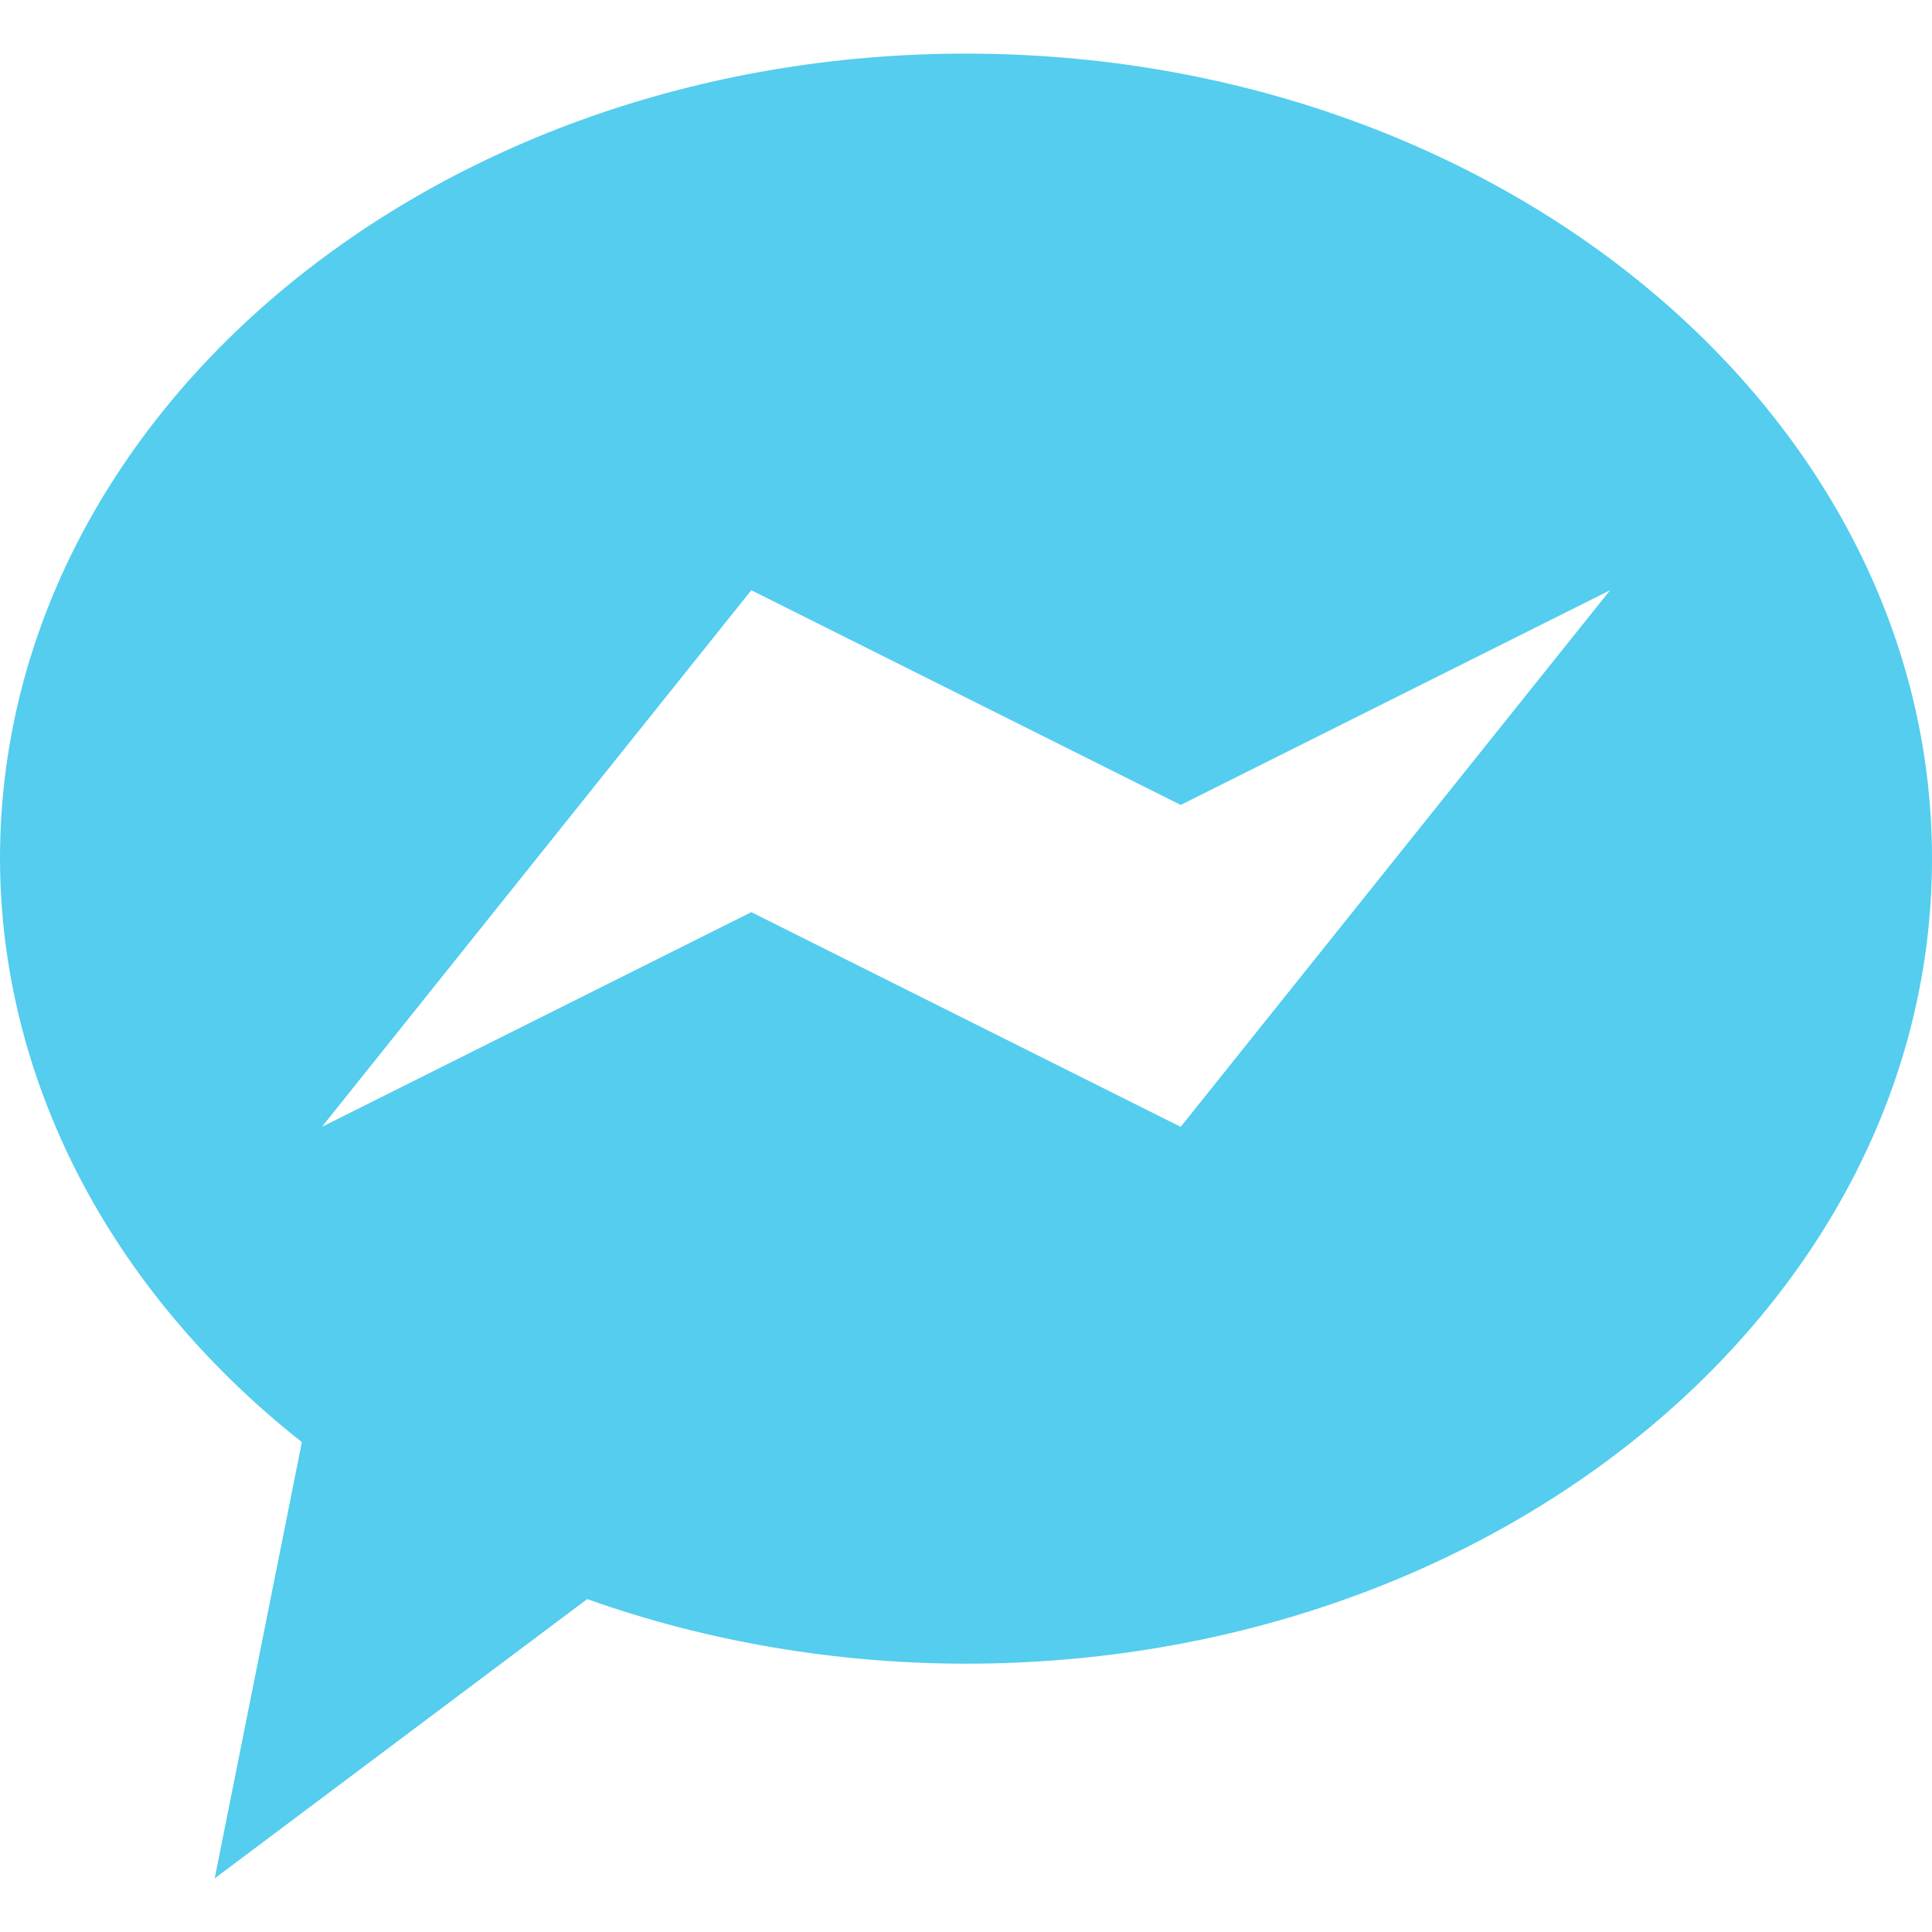
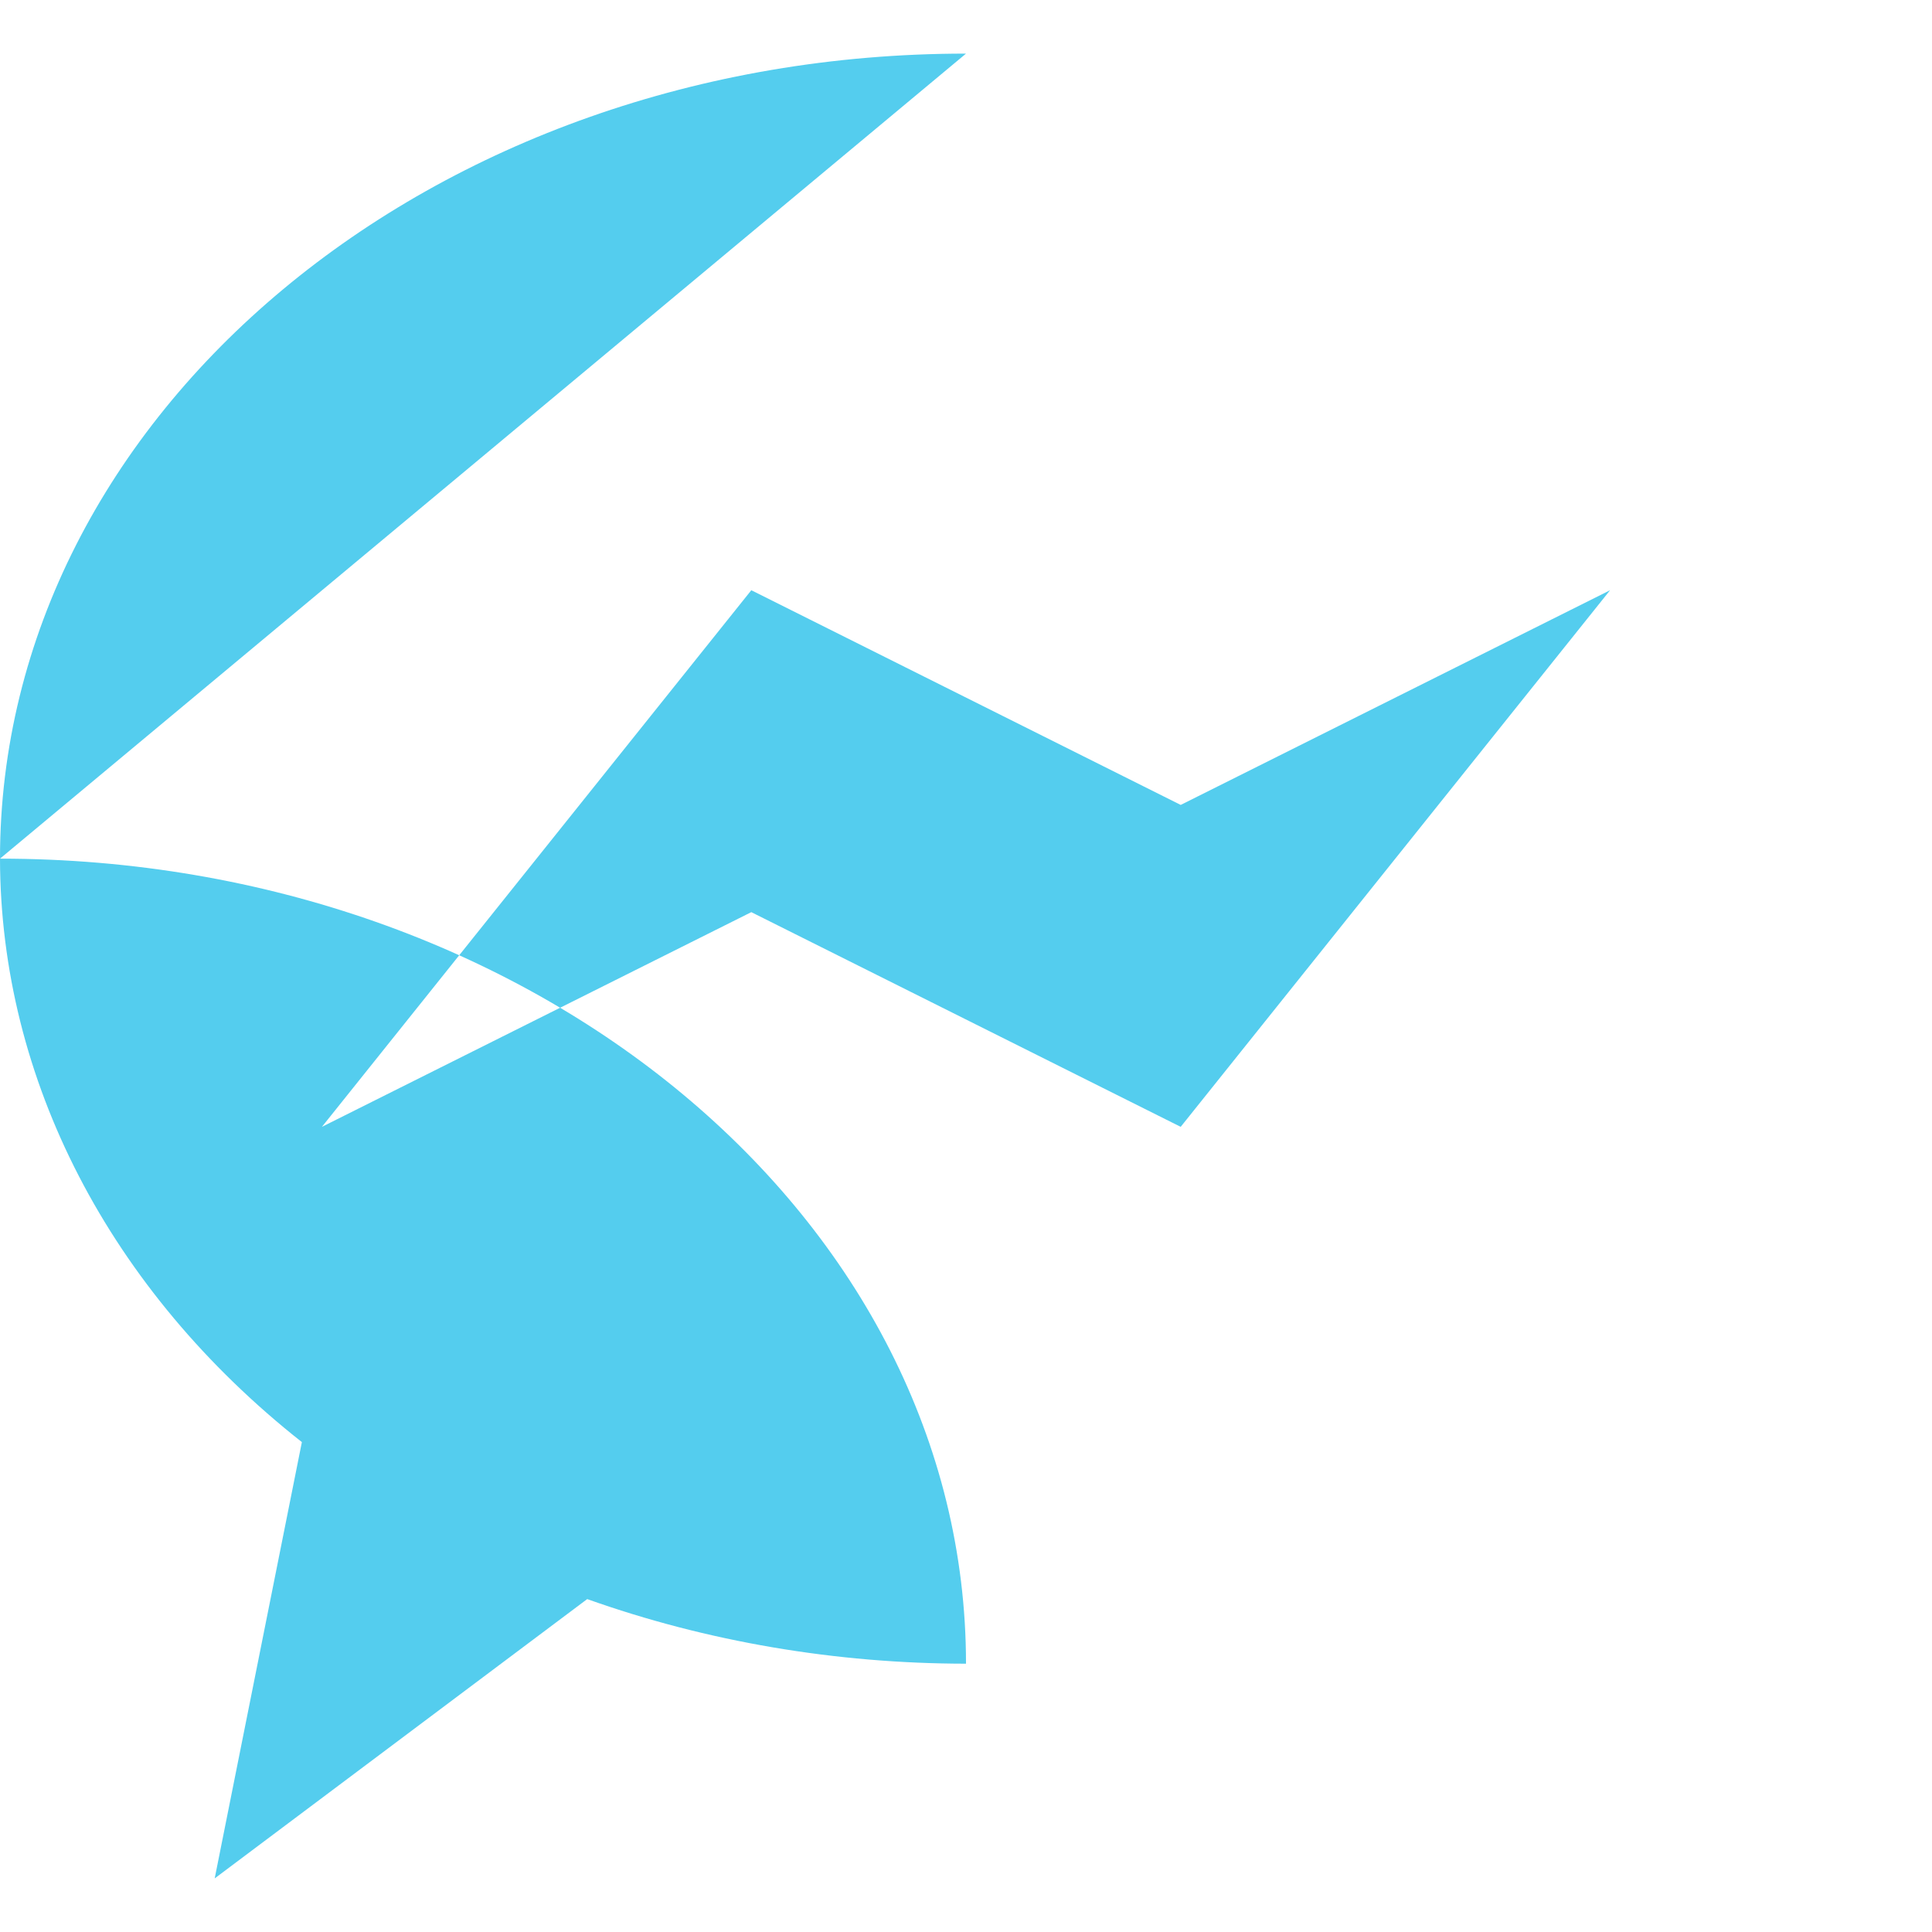
<svg xmlns="http://www.w3.org/2000/svg" viewBox="0 0 16 16">
-   <path d="m 8 0.444 c -4.418 0 -8 2.985 -8 6.667 0.003 1.828 0.907 3.575 2.5 4.832 l -0.722 3.613 3.085 -2.313 c 0.992 0.353 2.059 0.534 3.137 0.535 c 4.418 0 8 -2.985 8 -6.667 c 0 -3.682 -3.582 -6.667 -8 -6.667 z m -1.778 4.444 3.556 1.778 3.556 -1.778 -3.556 4.444 -3.556 -1.778 -3.556 1.778 z" style="fill:#54cdee;opacity:1;fill-opacity:1;stroke:none;fill-rule:nonzero" />
+   <path d="m 8 0.444 c -4.418 0 -8 2.985 -8 6.667 0.003 1.828 0.907 3.575 2.5 4.832 l -0.722 3.613 3.085 -2.313 c 0.992 0.353 2.059 0.534 3.137 0.535 c 0 -3.682 -3.582 -6.667 -8 -6.667 z m -1.778 4.444 3.556 1.778 3.556 -1.778 -3.556 4.444 -3.556 -1.778 -3.556 1.778 z" style="fill:#54cdee;opacity:1;fill-opacity:1;stroke:none;fill-rule:nonzero" />
</svg>